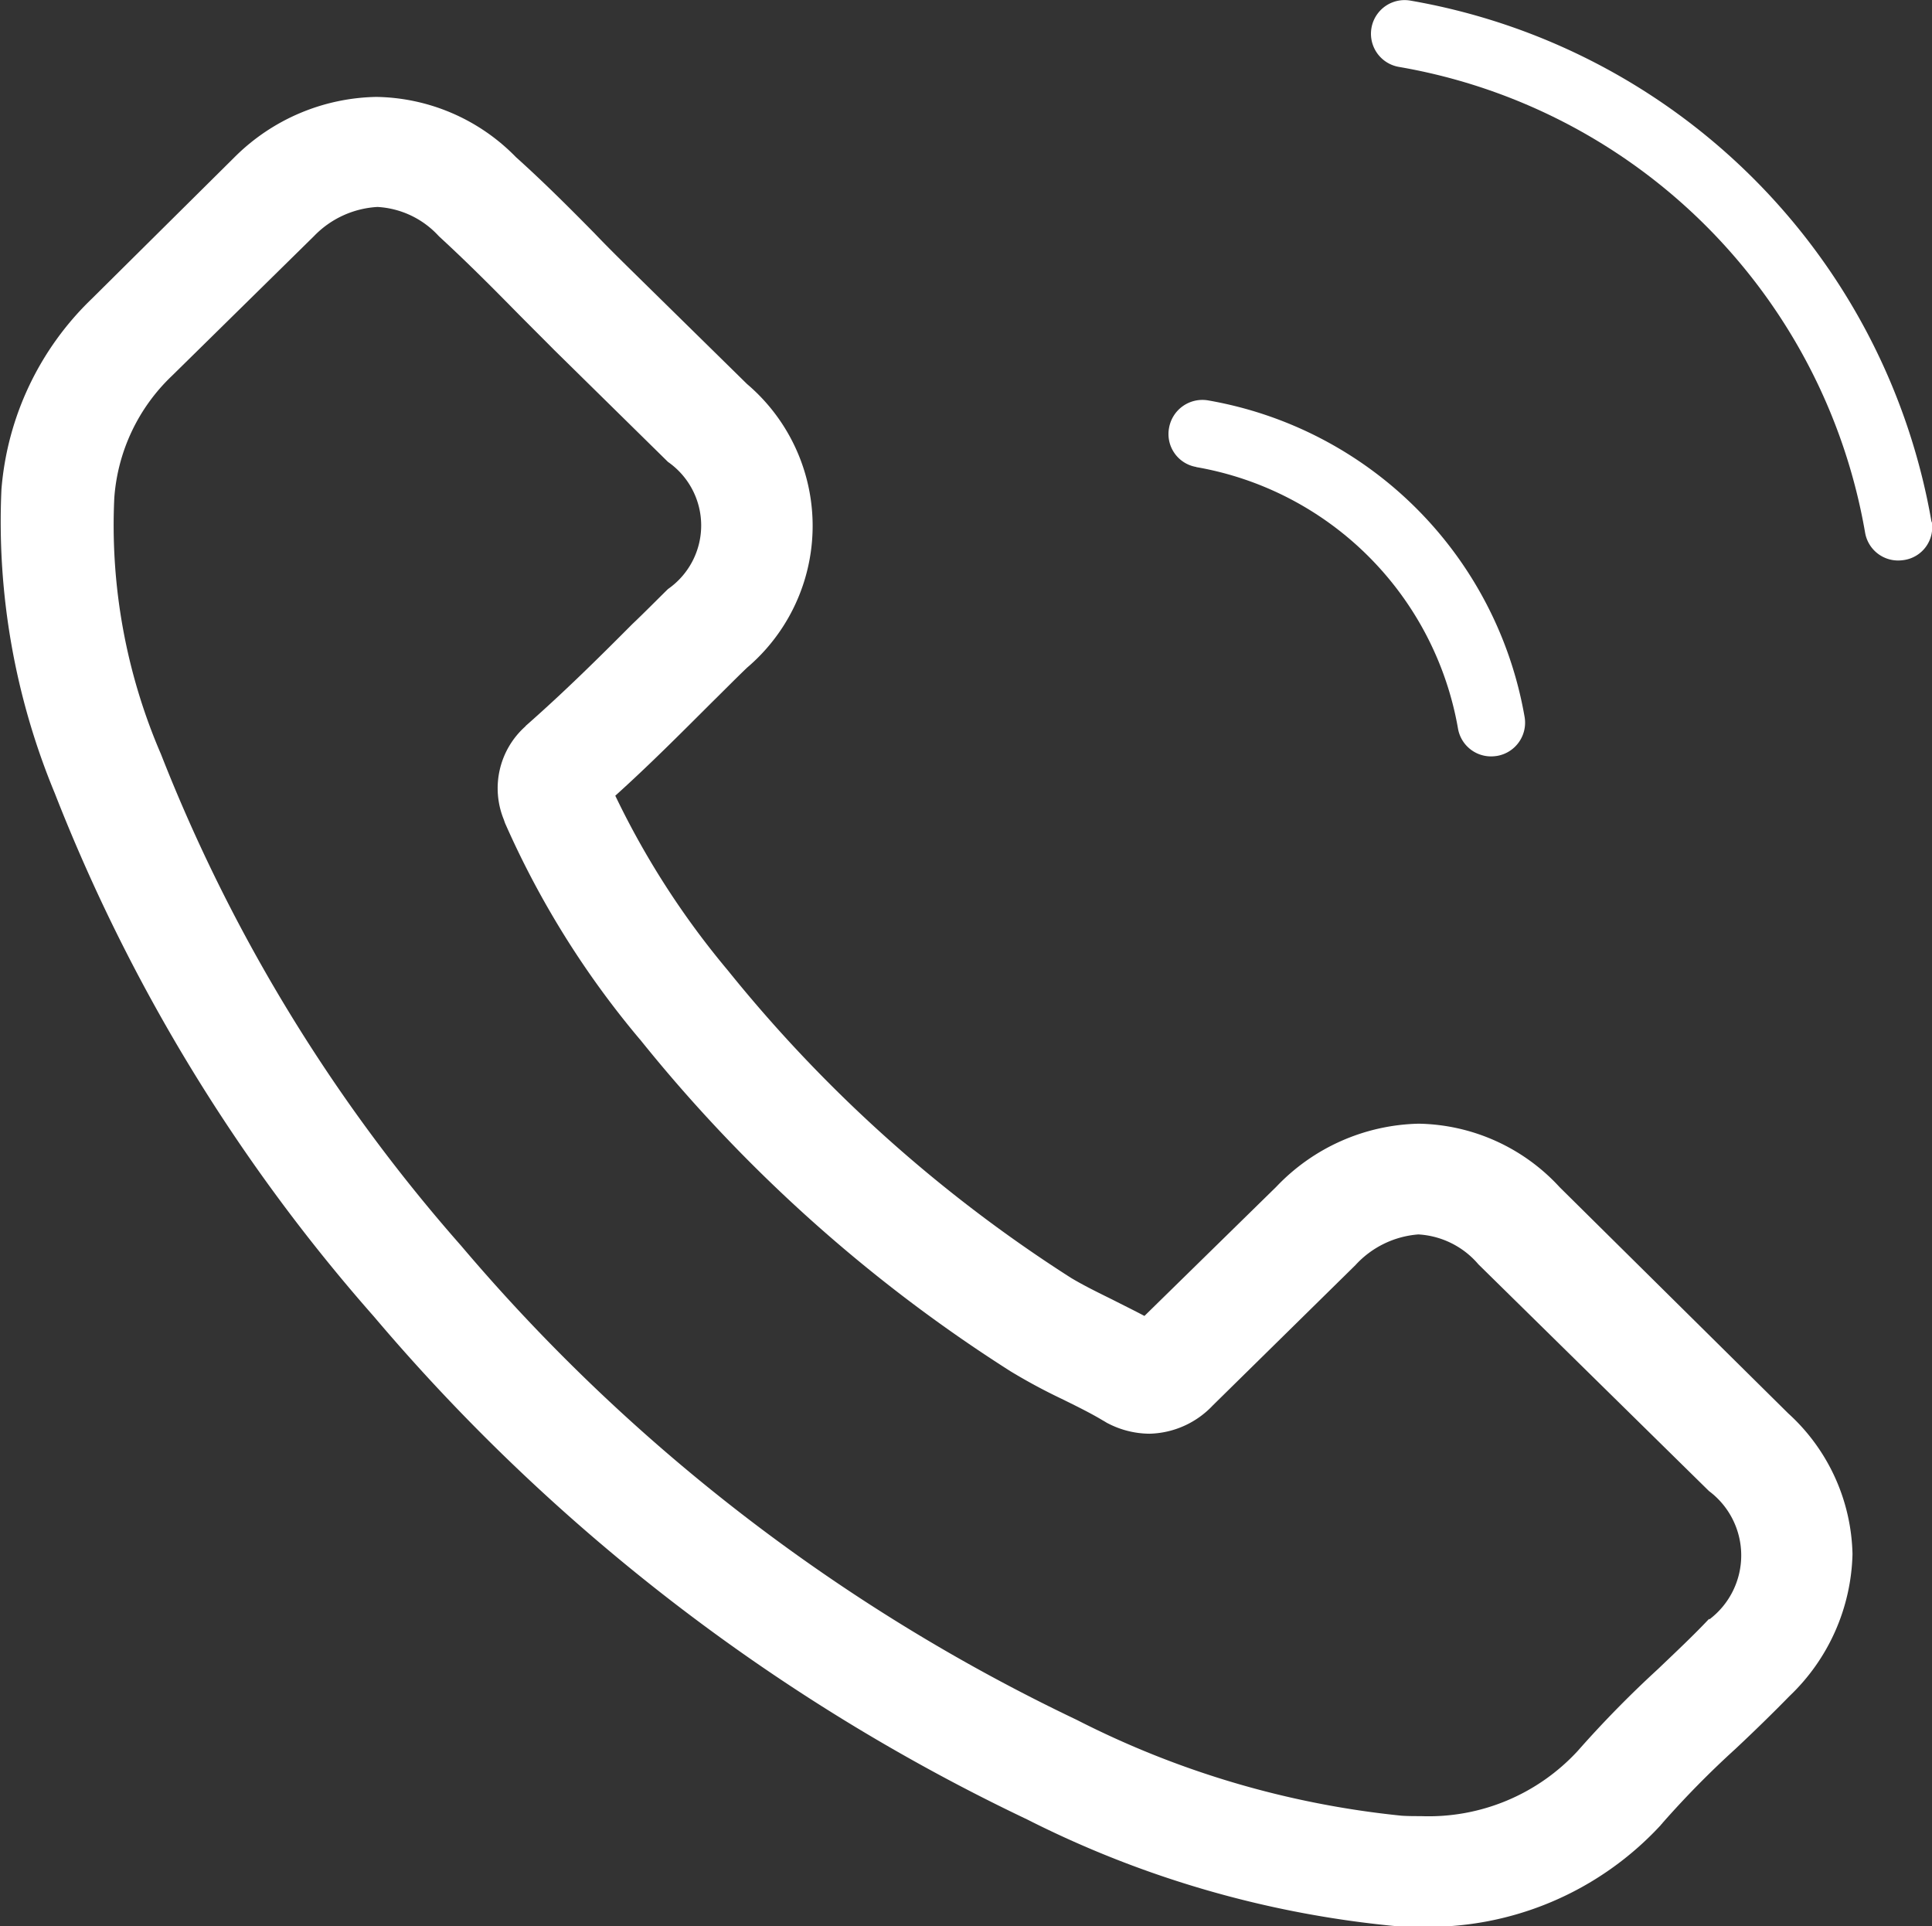
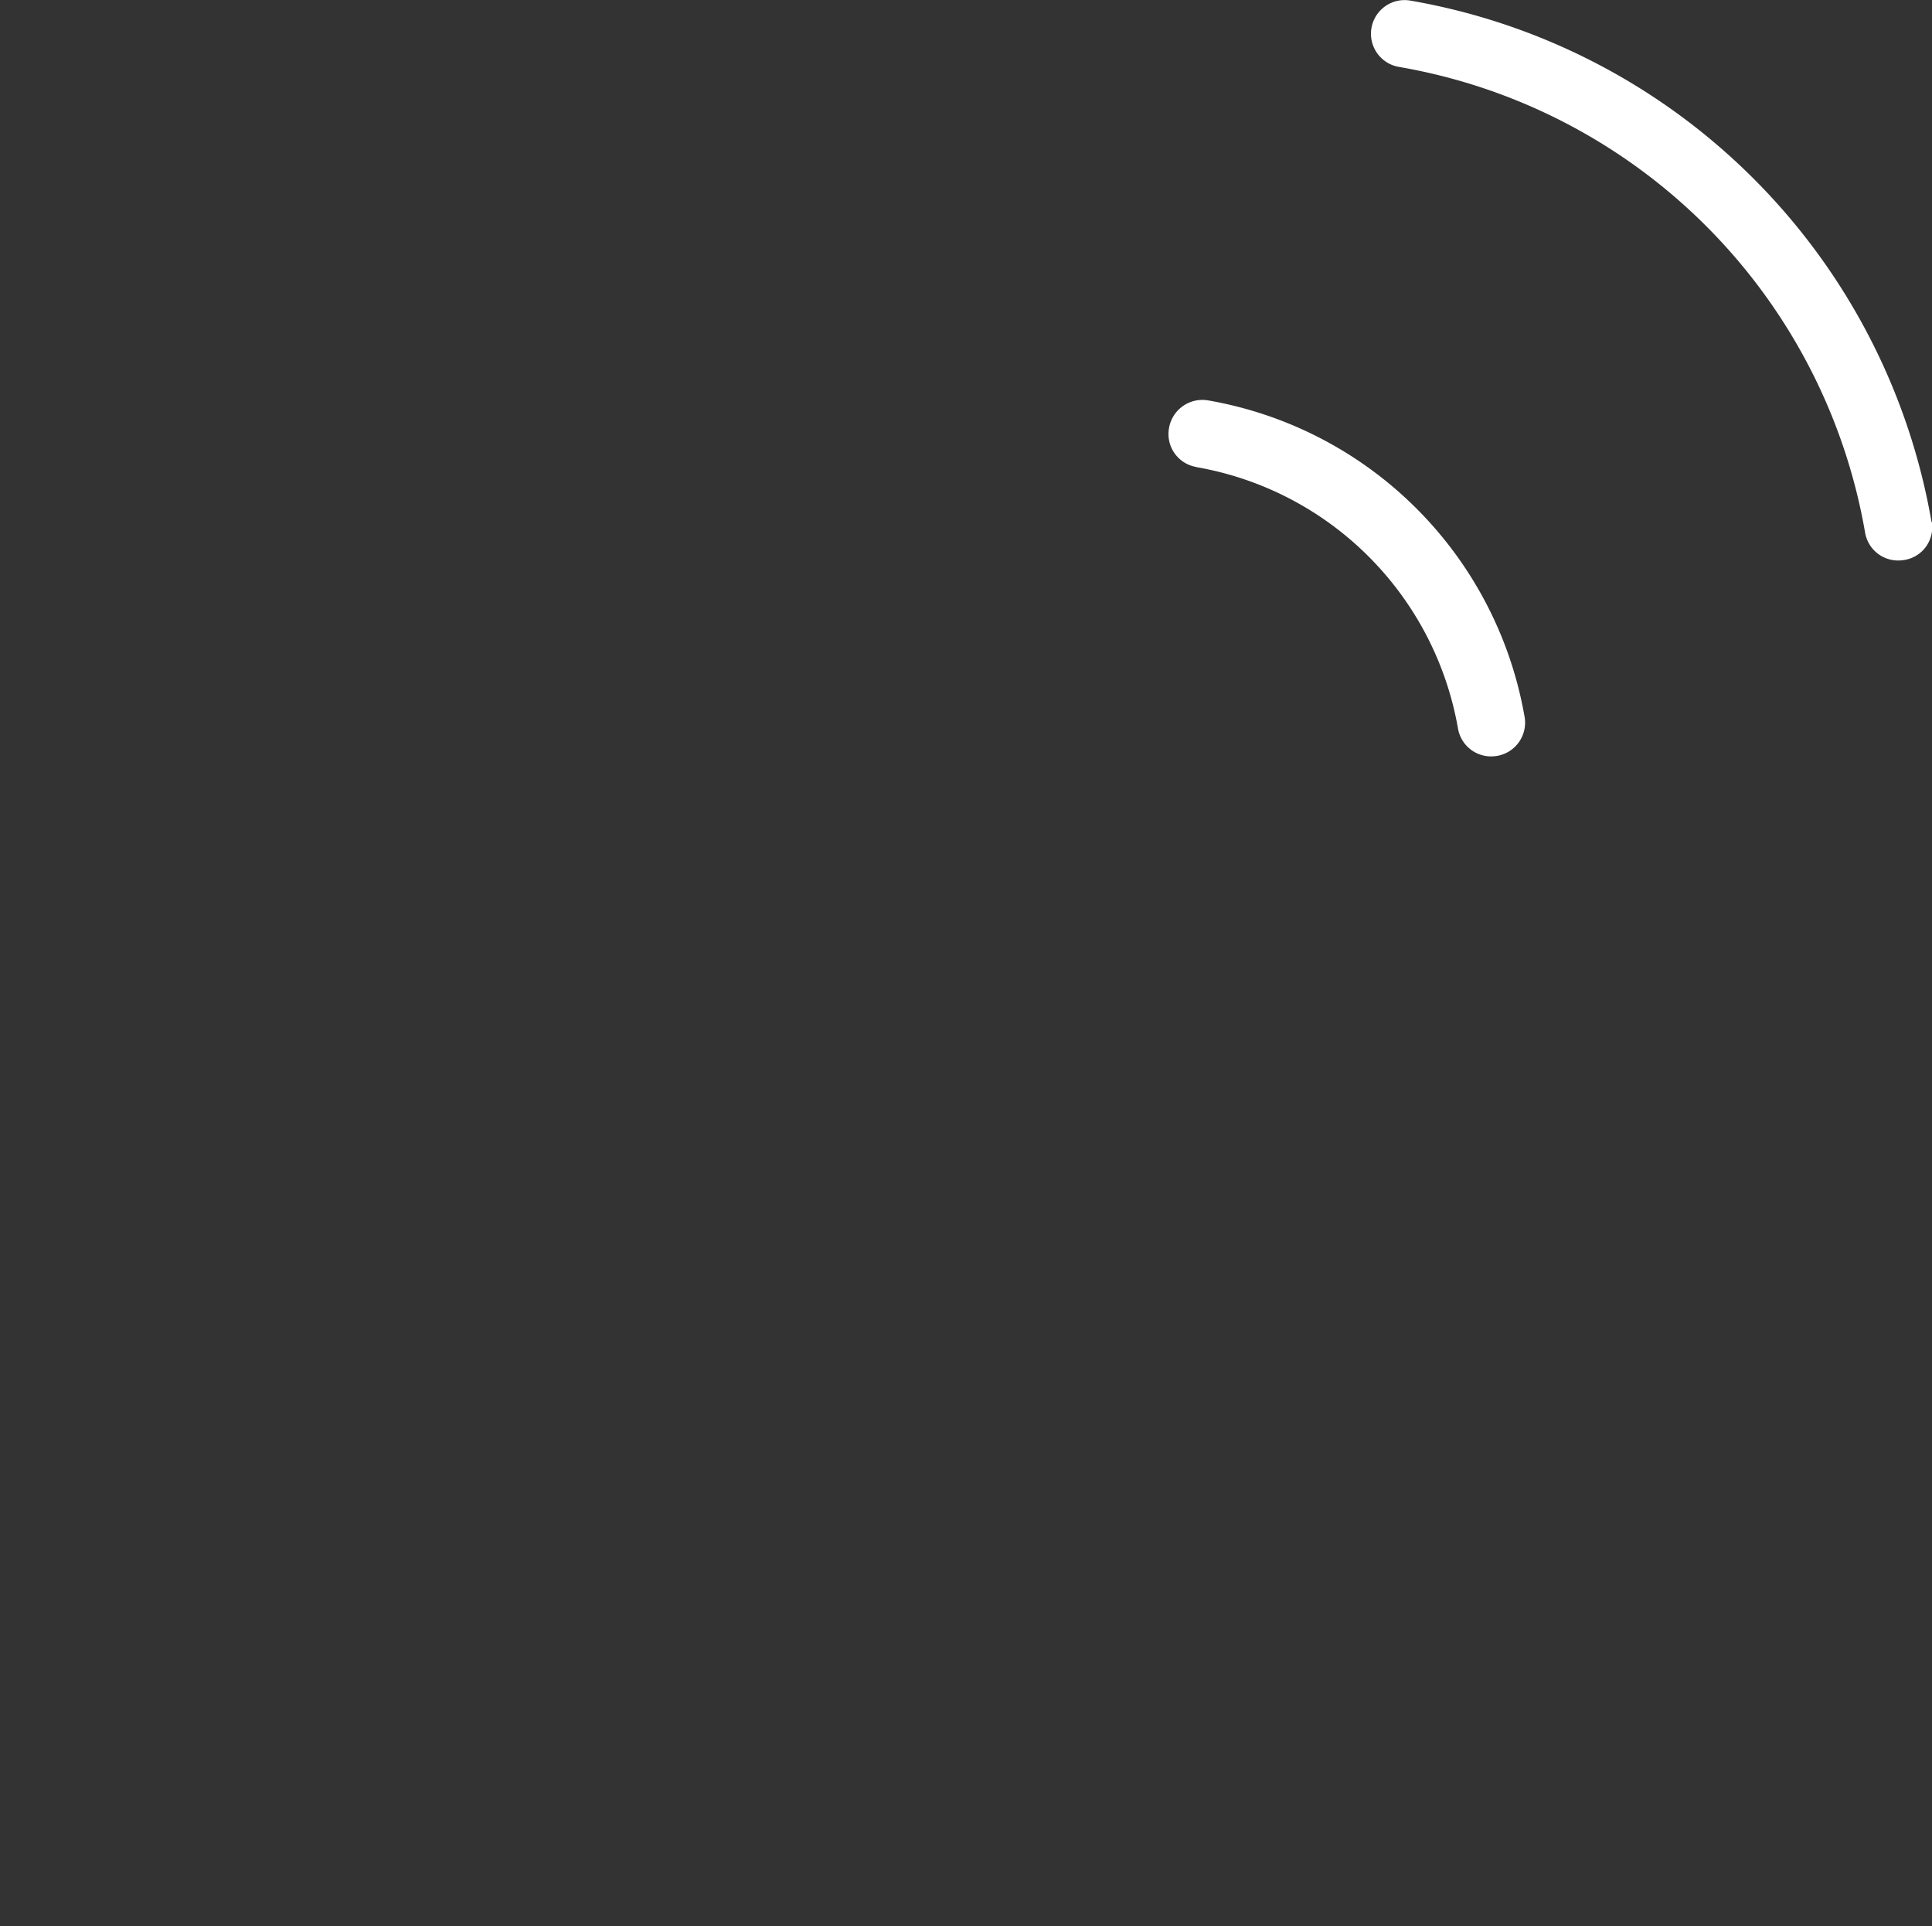
<svg xmlns="http://www.w3.org/2000/svg" width="27.971" height="27.887" viewBox="0 0 27.971 27.887">
  <rect x="0" y="0" width="27.971" height="27.887" fill="#333333" stroke="none" />
  <defs>
    <style>.a{fill:#fff;}</style>
  </defs>
  <g transform="translate(0 0)">
    <g transform="translate(0 1.394)">
      <g transform="translate(0 0)">
-         <path class="a" d="M2468.58,1123.775a2.834,2.834,0,0,0-2.04-.92,2.93,2.93,0,0,0-2.064.914l-1.908,1.869c-.157-.083-.314-.16-.465-.237-.217-.107-.422-.208-.6-.315a20.631,20.631,0,0,1-4.967-4.451,12.016,12.016,0,0,1-1.629-2.528c.494-.445.954-.908,1.4-1.353.169-.166.338-.338.507-.5a2.694,2.694,0,0,0,0-4.107l-1.649-1.62c-.187-.184-.38-.374-.561-.564-.362-.368-.743-.748-1.135-1.1a2.882,2.882,0,0,0-2.022-.872,2.98,2.98,0,0,0-2.052.872l-.012.012-2.053,2.036a4.306,4.306,0,0,0-1.31,2.76,10.261,10.261,0,0,0,.772,4.4,25.479,25.479,0,0,0,4.618,7.573,28.347,28.347,0,0,0,9.458,7.282,14.926,14.926,0,0,0,5.312,1.543c.127.006.26.012.381.012a4.583,4.583,0,0,0,3.482-1.472c.006-.012.018-.017.024-.029a13.462,13.462,0,0,1,1.057-1.074c.259-.243.524-.5.784-.766a2.934,2.934,0,0,0,.911-2.054,2.833,2.833,0,0,0-.929-2.036Zm2.162,6.249c-.006,0-.006.006,0,0-.236.25-.477.475-.737.724a15.676,15.676,0,0,0-1.164,1.187,2.935,2.935,0,0,1-2.271.944c-.09,0-.187,0-.277-.006a13.266,13.266,0,0,1-4.708-1.389,26.758,26.758,0,0,1-8.909-6.861,24.027,24.027,0,0,1-4.346-7.116,8.362,8.362,0,0,1-.676-3.715,2.707,2.707,0,0,1,.834-1.763l2.058-2.024a1.383,1.383,0,0,1,.918-.421,1.3,1.3,0,0,1,.881.415l.018.018c.369.339.719.688,1.087,1.062.187.19.379.38.573.576l1.647,1.62a1.121,1.121,0,0,1,0,1.84c-.175.172-.344.344-.519.51-.507.51-.99.985-1.515,1.448-.012.012-.024.018-.03.03a1.2,1.2,0,0,0-.314,1.347l.019.054a12.99,12.99,0,0,0,1.95,3.128l.006.006a22.026,22.026,0,0,0,5.36,4.8,8.318,8.318,0,0,0,.742.4c.217.107.423.208.6.315.024.012.048.03.072.041a1.325,1.325,0,0,0,.6.149,1.3,1.3,0,0,0,.917-.41l2.064-2.03a1.375,1.375,0,0,1,.912-.445,1.234,1.234,0,0,1,.869.433l3.338,3.282a1.162,1.162,0,0,1,.006,1.858Zm0,0" transform="translate(-2445.999 -1107.982)" />
-       </g>
+         </g>
    </g>
    <path class="a" d="M2642.08,1155.763a4.654,4.654,0,0,1,3.789,3.788.486.486,0,0,0,.481.4.629.629,0,0,0,.083-.007.488.488,0,0,0,.4-.563,5.627,5.627,0,0,0-4.584-4.584.49.49,0,0,0-.564.4.483.483,0,0,0,.394.564Zm0,0" transform="translate(-2624.76 -1149.001)" />
    <path class="a" d="M2652.862,1093.611a9.261,9.261,0,0,0-7.549-7.547.487.487,0,1,0-.159.961,8.273,8.273,0,0,1,6.747,6.745.485.485,0,0,0,.481.4.611.611,0,0,0,.083-.007.479.479,0,0,0,.4-.557Zm0,0" transform="translate(-2624.898 -1086.056)" />
  </g>
</svg>